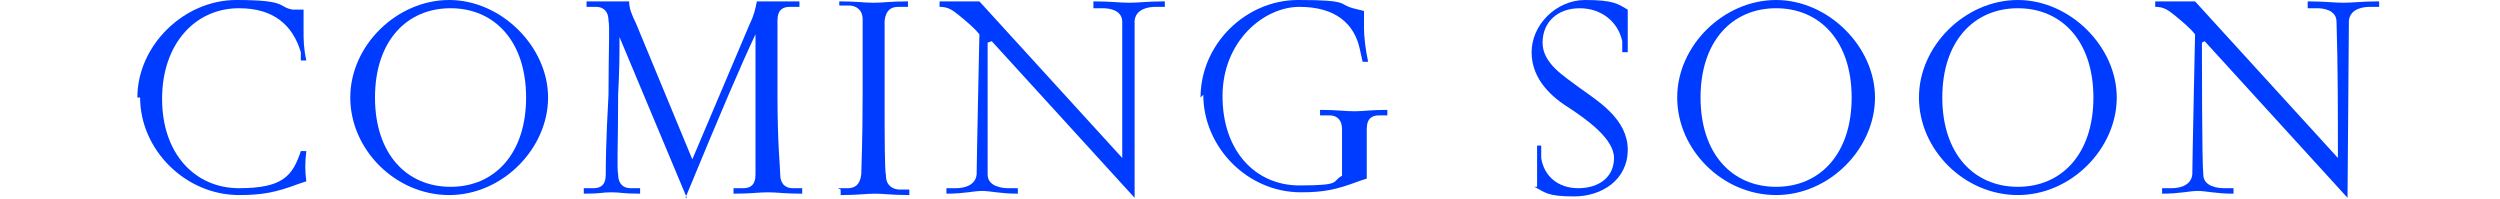
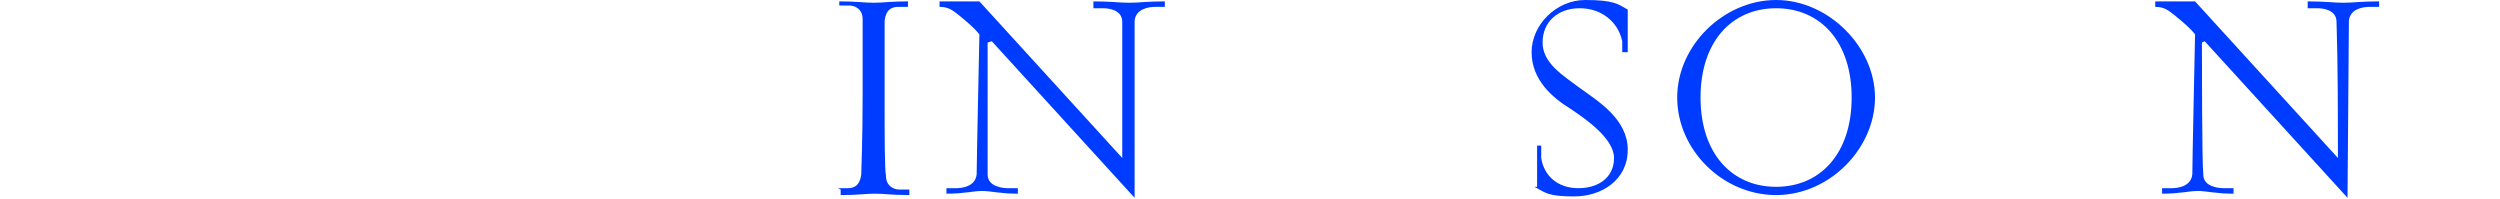
<svg xmlns="http://www.w3.org/2000/svg" id="_レイヤー_2" version="1.1" viewBox="0 0 182 14.5">
  <defs>
    <style>
      .st0 {
        fill: #003cff;
      }
    </style>
  </defs>
  <g id="_デザイン">
    <g>
-       <path class="st0" d="M10,7.1c0-3.8,3.4-7.1,7.2-7.1s3,.5,4.1.7h.8c0,.5,0,1.1,0,1.5,0,.7,0,1.3.2,2.2h-.4v-.6c-.6-2-2-3.2-4.5-3.2-3.2,0-5.6,2.6-5.6,6.6s2.4,6.5,5.6,6.5,3.9-.9,4.5-2.7h.4c-.1.8-.1,1.5,0,2.2l-.6.2c-1.6.6-2.6.8-4.3.8-3.9,0-7.2-3.3-7.2-7.1Z" />
-       <path class="st0" d="M25.5,7.1c0-3.8,3.4-7.1,7.2-7.1s7.2,3.4,7.2,7.1-3.3,7.1-7.2,7.1-7.2-3.3-7.2-7.1ZM38.3,7.1c0-4.1-2.3-6.5-5.5-6.5s-5.5,2.4-5.5,6.5,2.3,6.5,5.5,6.5,5.5-2.4,5.5-6.5Z" />
-       <path class="st0" d="M50,14.4l-4.9-11.7c0,1,0,2.4-.1,4.2,0,3.6-.1,5.3,0,5.8,0,.7.4,1,.9,1h.7v.4c-1.3,0-1.4-.1-2.1-.1s-.7.1-2,.1v-.4h.7c.5,0,.9-.2.9-1,0-.5,0-2.3.2-5.8,0-3.2.1-5,0-5.4,0-.7-.4-1-.9-1h-.7V.1c.8,0,1.4,0,1.8,0s.8,0,1.3,0c0,.5.2,1,.5,1.6l4.1,9.9,4.2-9.9c.3-.6.4-1.1.5-1.6.5,0,.8,0,1.3,0s1,0,1.8,0v.4h-.7c-.5,0-.9.2-.9,1,0,.4,0,2.2,0,5.4,0,3.6.2,5.3.2,5.8,0,.7.4,1,.9,1h.7v.4c-1.3,0-1.8-.1-2.5-.1s-1.2.1-2.5.1v-.4h.7c.5,0,.9-.2.9-1,0-.5,0-2.2,0-5.8V2.5c-1,2.1-2.5,5.6-5.1,11.9h0Z" />
      <path class="st0" d="M61,13.7h.7c.5,0,.9-.2,1-1,0-.5.1-2.3.1-5.9s0-5,0-5.4c0-.7-.5-1-1-1h-.7V.1c1.3,0,1.8.1,2.5.1s1.2-.1,2.5-.1v.4h-.7c-.5,0-.9.2-1,1,0,.4,0,2.2,0,5.4s0,5.4.1,5.9c0,.7.5,1,1,1h.7v.4c-1.3,0-1.8-.1-2.5-.1s-1.2.1-2.5.1c0,0,0-.4,0-.4Z" />
      <path class="st0" d="M71.9,3.1c0,.8,0,8.8,0,9.6,0,.9,1.1,1,1.5,1h.7v.4c-1.3,0-2-.2-2.6-.2s-1.3.2-2.6.2v-.4h.7c.4,0,1.4-.1,1.5-1,0-.8.2-10.2.2-10.2-.4-.5-.9-.9-1.5-1.4-.5-.4-.8-.6-1.4-.6V.1h2.9l10.4,11.4c0-3.2,0-6.7,0-9.9,0-.9-1-1-1.4-1h-.7V.1c1.3,0,1.9.1,2.6.1s1.3-.1,2.6-.1v.4h-.7c-.4,0-1.4.1-1.5,1,0,.8,0,12.9,0,12.9,0,0-10.4-11.4-10.4-11.4Z" />
-       <path class="st0" d="M87.4,7.1c0-3.9,3.3-7.1,7.1-7.1s2.9.3,4,.6l.8.2c0,.3,0,1,0,1.3,0,.5.1,1.5.3,2.4h-.4l-.2-.9c-.4-1.9-1.8-3.1-4.4-3.1s-5.6,2.5-5.6,6.5,2.4,6.5,5.6,6.5,2.3-.3,3.1-.7c0-2.4,0-3,0-3.4,0-.7-.4-1-.9-1h-.7v-.4c1.3,0,1.8.1,2.5.1s1.1-.1,2.4-.1v.4h-.6c-.5,0-.9.2-.9,1,0,.4,0,1,0,2.6s0,.7,0,1l-.6.2c-1.6.6-2.5.8-4.2.8-3.9,0-7.1-3.3-7.1-7.1Z" />
      <path class="st0" d="M111.9,13.6c0-.7,0-1.2,0-2.1v-.9c0,0,.3,0,.3,0v.9c.2,1.3,1.2,2.2,2.7,2.2s2.6-.8,2.6-2.2-2-2.8-3.2-3.6c-1.3-.8-2.8-2.1-2.8-4.1S113.3,0,115.4,0s2.4.3,3.1.7c0,.7,0,1.4,0,2.3v.8c0,0-.4,0-.4,0v-.8c-.3-1.4-1.5-2.4-3.1-2.4s-2.7,1-2.7,2.5,1.5,2.4,2.7,3.3c1.4,1,3.5,2.3,3.5,4.5s-1.9,3.4-3.9,3.4-2.1-.3-2.9-.7Z" />
      <path class="st0" d="M122.1,7.1c0-3.8,3.4-7.1,7.2-7.1s7.2,3.4,7.2,7.1-3.3,7.1-7.2,7.1-7.2-3.3-7.2-7.1ZM134.8,7.1c0-4.1-2.3-6.5-5.5-6.5s-5.5,2.4-5.5,6.5,2.3,6.5,5.5,6.5,5.5-2.4,5.5-6.5Z" />
-       <path class="st0" d="M139.7,7.1c0-3.8,3.4-7.1,7.2-7.1s7.2,3.4,7.2,7.1-3.3,7.1-7.2,7.1-7.2-3.3-7.2-7.1ZM152.4,7.1c0-4.1-2.3-6.5-5.5-6.5s-5.5,2.4-5.5,6.5,2.3,6.5,5.5,6.5,5.5-2.4,5.5-6.5Z" />
      <path class="st0" d="M160.3,3.1c0,.8,0,8.8.1,9.6,0,.9,1.1,1,1.5,1h.7v.4c-1.3,0-2-.2-2.6-.2s-1.3.2-2.6.2v-.4h.7c.4,0,1.4-.1,1.5-1,0-.8.2-10.2.2-10.2-.4-.5-.9-.9-1.5-1.4-.5-.4-.8-.6-1.4-.6V.1h2.9l10.4,11.4c0-3.2,0-6.7-.1-9.9,0-.9-1-1-1.4-1h-.7V.1c1.3,0,1.9.1,2.6.1s1.3-.1,2.6-.1v.4h-.7c-.4,0-1.4.1-1.5,1,0,.8-.1,12.9-.1,12.9l-10.4-11.4Z" />
    </g>
  </g>
</svg>